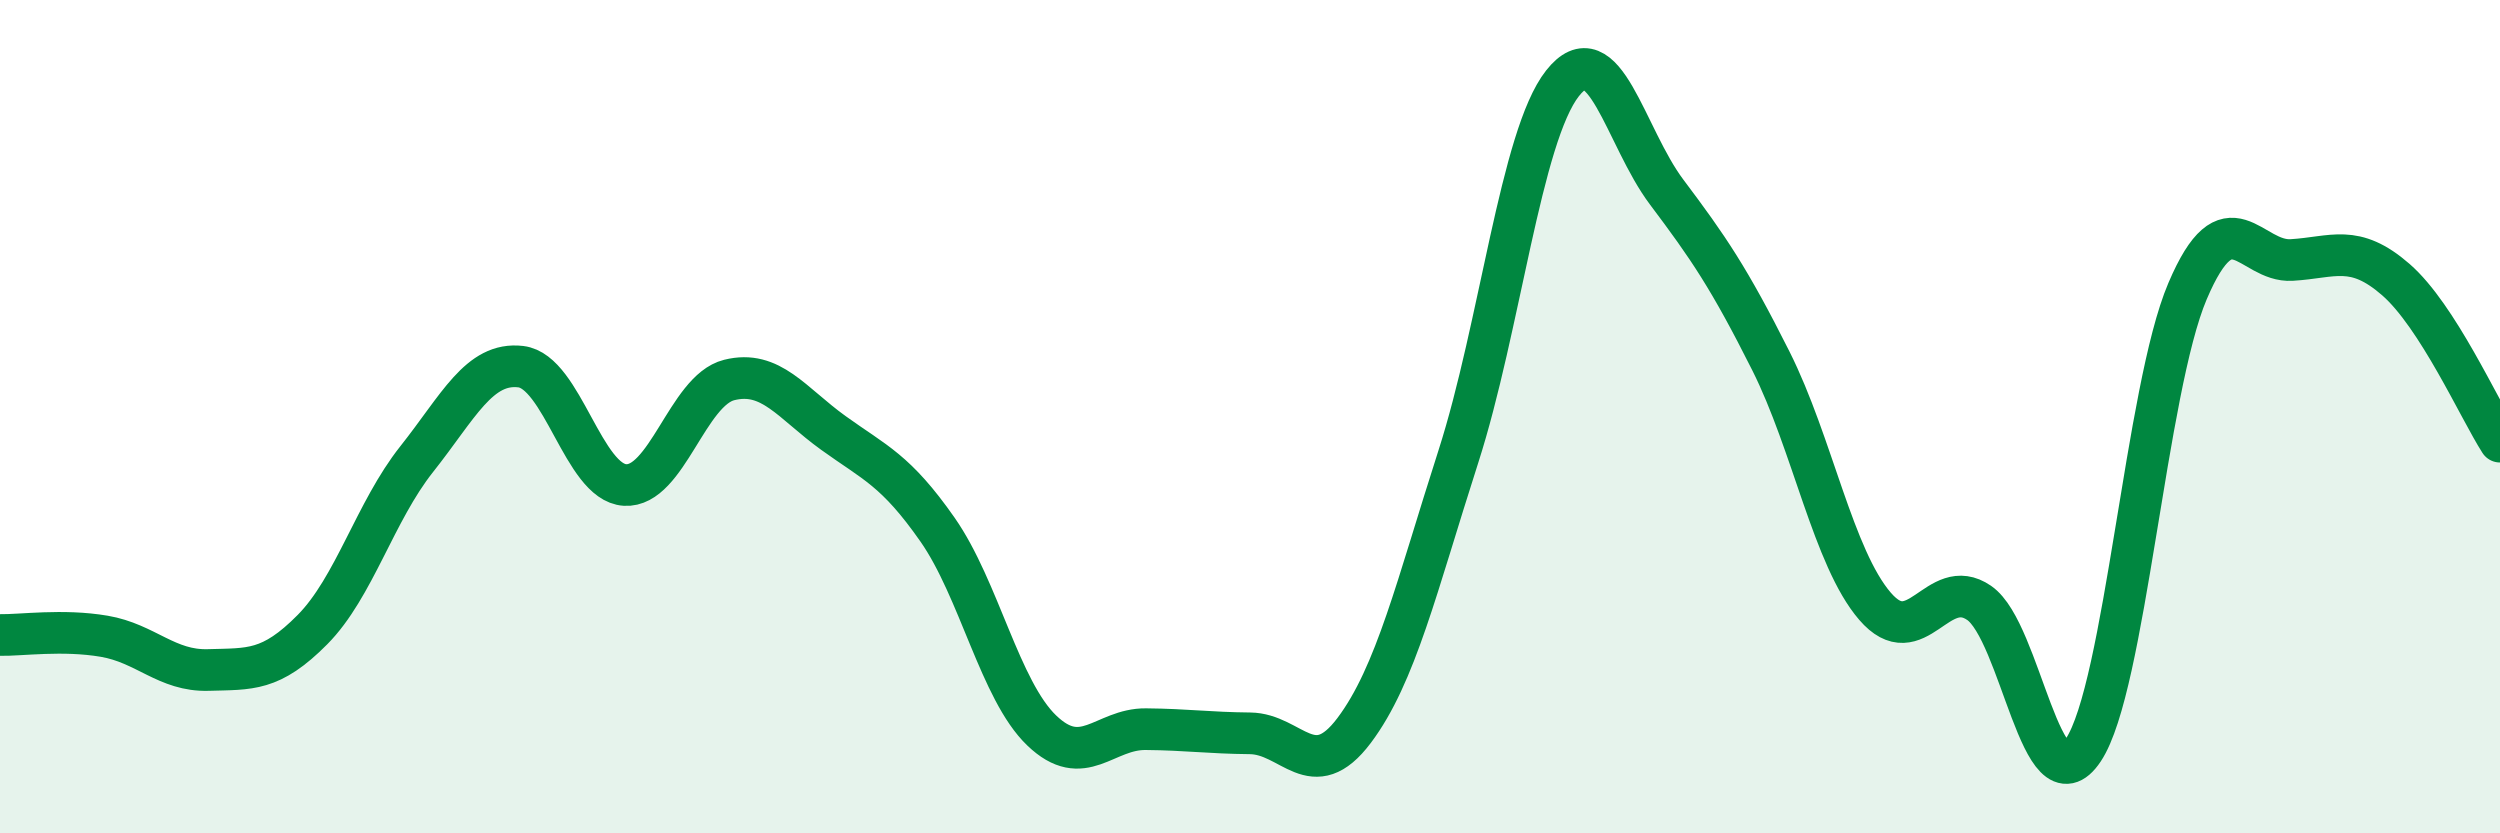
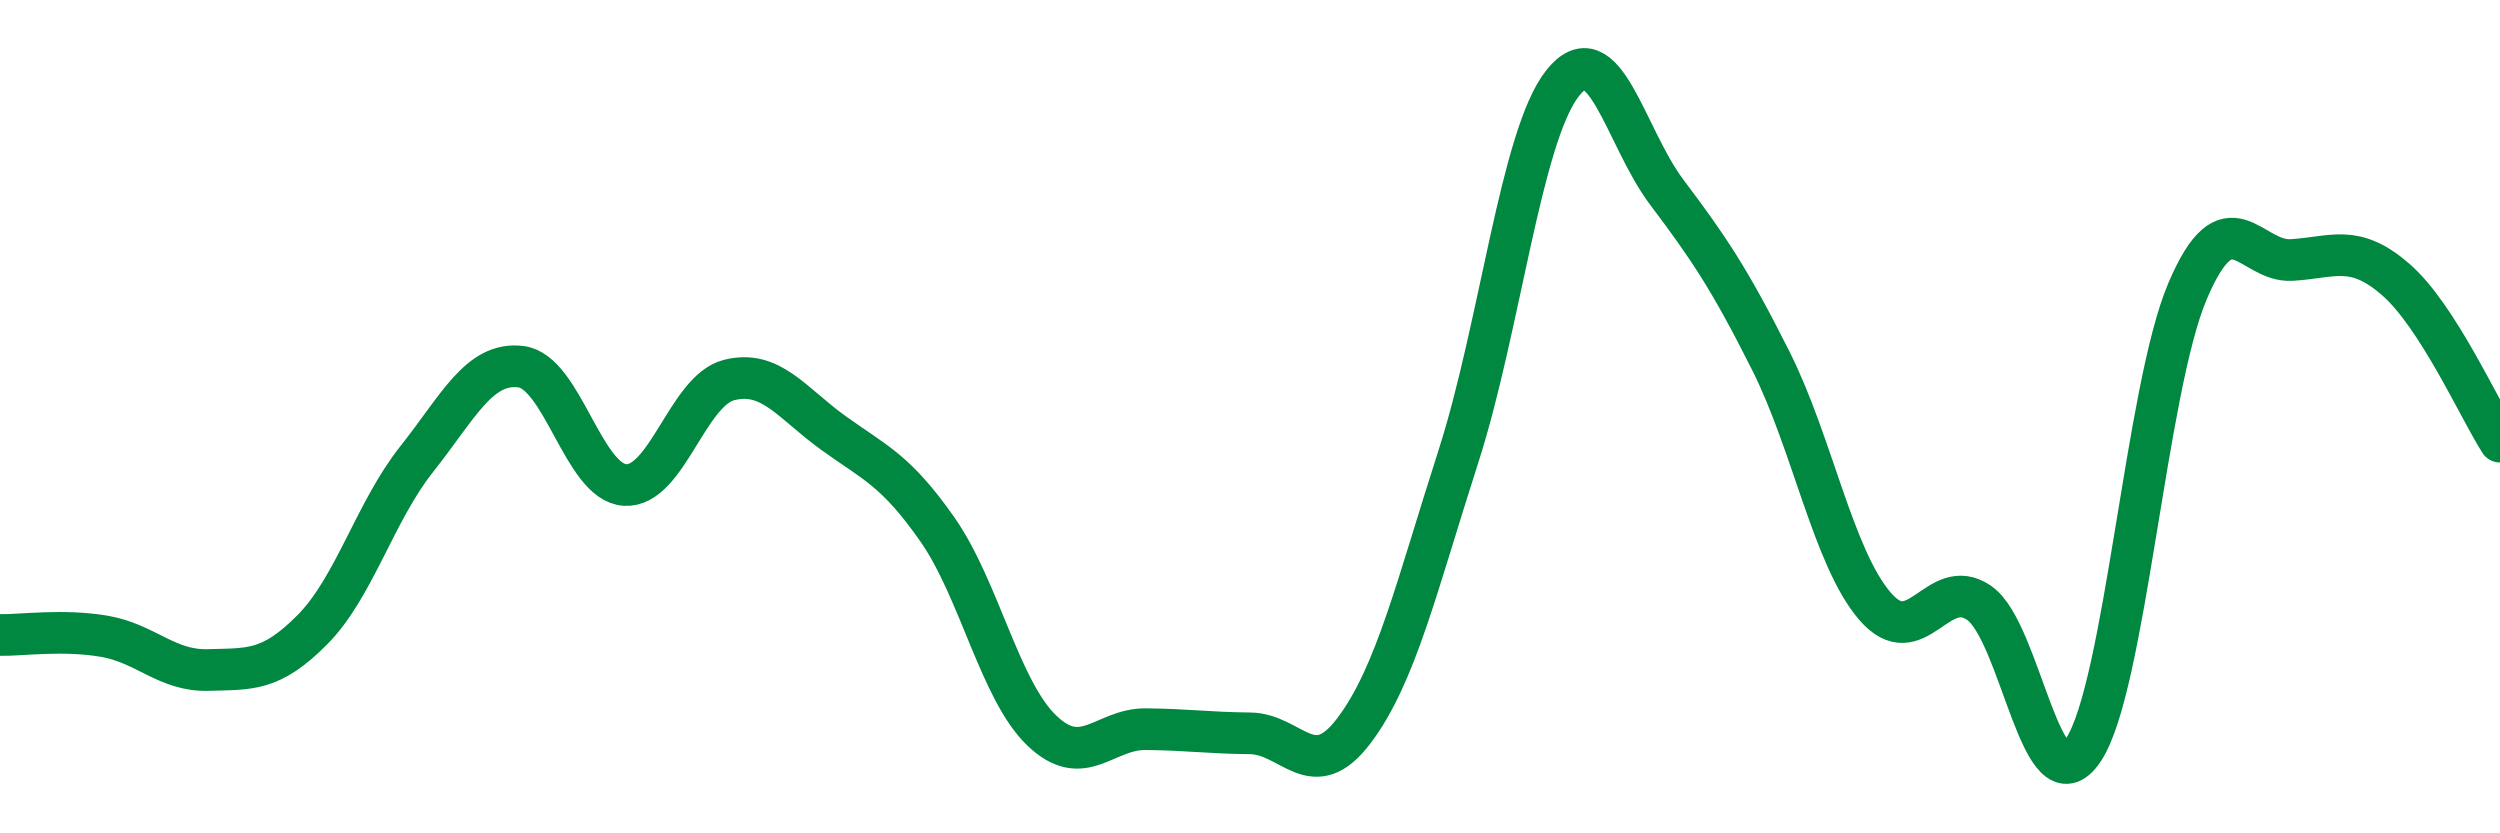
<svg xmlns="http://www.w3.org/2000/svg" width="60" height="20" viewBox="0 0 60 20">
-   <path d="M 0,15.24 C 0.5,15.25 1.5,15.1 2.5,15.27 C 3.5,15.44 4,16.11 5,16.08 C 6,16.05 6.5,16.12 7.5,15.11 C 8.5,14.1 9,12.28 10,11.02 C 11,9.76 11.5,8.68 12.5,8.8 C 13.5,8.92 14,11.58 15,11.64 C 16,11.7 16.5,9.37 17.5,9.12 C 18.5,8.87 19,9.67 20,10.39 C 21,11.11 21.5,11.28 22.5,12.71 C 23.5,14.14 24,16.57 25,17.53 C 26,18.49 26.5,17.49 27.5,17.5 C 28.5,17.51 29,17.59 30,17.6 C 31,17.61 31.5,18.86 32.5,17.53 C 33.5,16.2 34,14.07 35,10.96 C 36,7.85 36.5,3.27 37.5,2 C 38.5,0.73 39,3.28 40,4.61 C 41,5.94 41.5,6.67 42.5,8.66 C 43.5,10.65 44,13.39 45,14.55 C 46,15.71 46.5,13.78 47.5,14.47 C 48.5,15.16 49,19.5 50,18 C 51,16.5 51.5,9.34 52.5,6.99 C 53.5,4.64 54,6.3 55,6.24 C 56,6.18 56.5,5.84 57.5,6.71 C 58.5,7.58 59.5,9.82 60,10.6L60 20L0 20Z" fill="#008740" opacity="0.1" stroke-linecap="round" stroke-linejoin="round" />
  <path d="M 0,15.24 C 0.5,15.25 1.5,15.1 2.5,15.27 C 3.5,15.44 4,16.11 5,16.08 C 6,16.05 6.5,16.12 7.5,15.11 C 8.5,14.1 9,12.28 10,11.02 C 11,9.76 11.5,8.68 12.5,8.8 C 13.5,8.92 14,11.58 15,11.64 C 16,11.7 16.5,9.37 17.5,9.12 C 18.5,8.87 19,9.67 20,10.39 C 21,11.11 21.5,11.28 22.5,12.71 C 23.5,14.14 24,16.57 25,17.53 C 26,18.49 26.5,17.49 27.5,17.5 C 28.5,17.51 29,17.59 30,17.6 C 31,17.61 31.5,18.86 32.5,17.53 C 33.5,16.2 34,14.07 35,10.96 C 36,7.85 36.5,3.27 37.5,2 C 38.5,0.73 39,3.28 40,4.61 C 41,5.94 41.5,6.67 42.5,8.66 C 43.5,10.65 44,13.39 45,14.55 C 46,15.71 46.5,13.78 47.5,14.47 C 48.5,15.16 49,19.5 50,18 C 51,16.5 51.5,9.34 52.5,6.99 C 53.5,4.64 54,6.3 55,6.24 C 56,6.18 56.5,5.84 57.5,6.71 C 58.5,7.58 59.5,9.82 60,10.6" stroke="#008740" stroke-width="1" fill="none" stroke-linecap="round" stroke-linejoin="round" />
</svg>